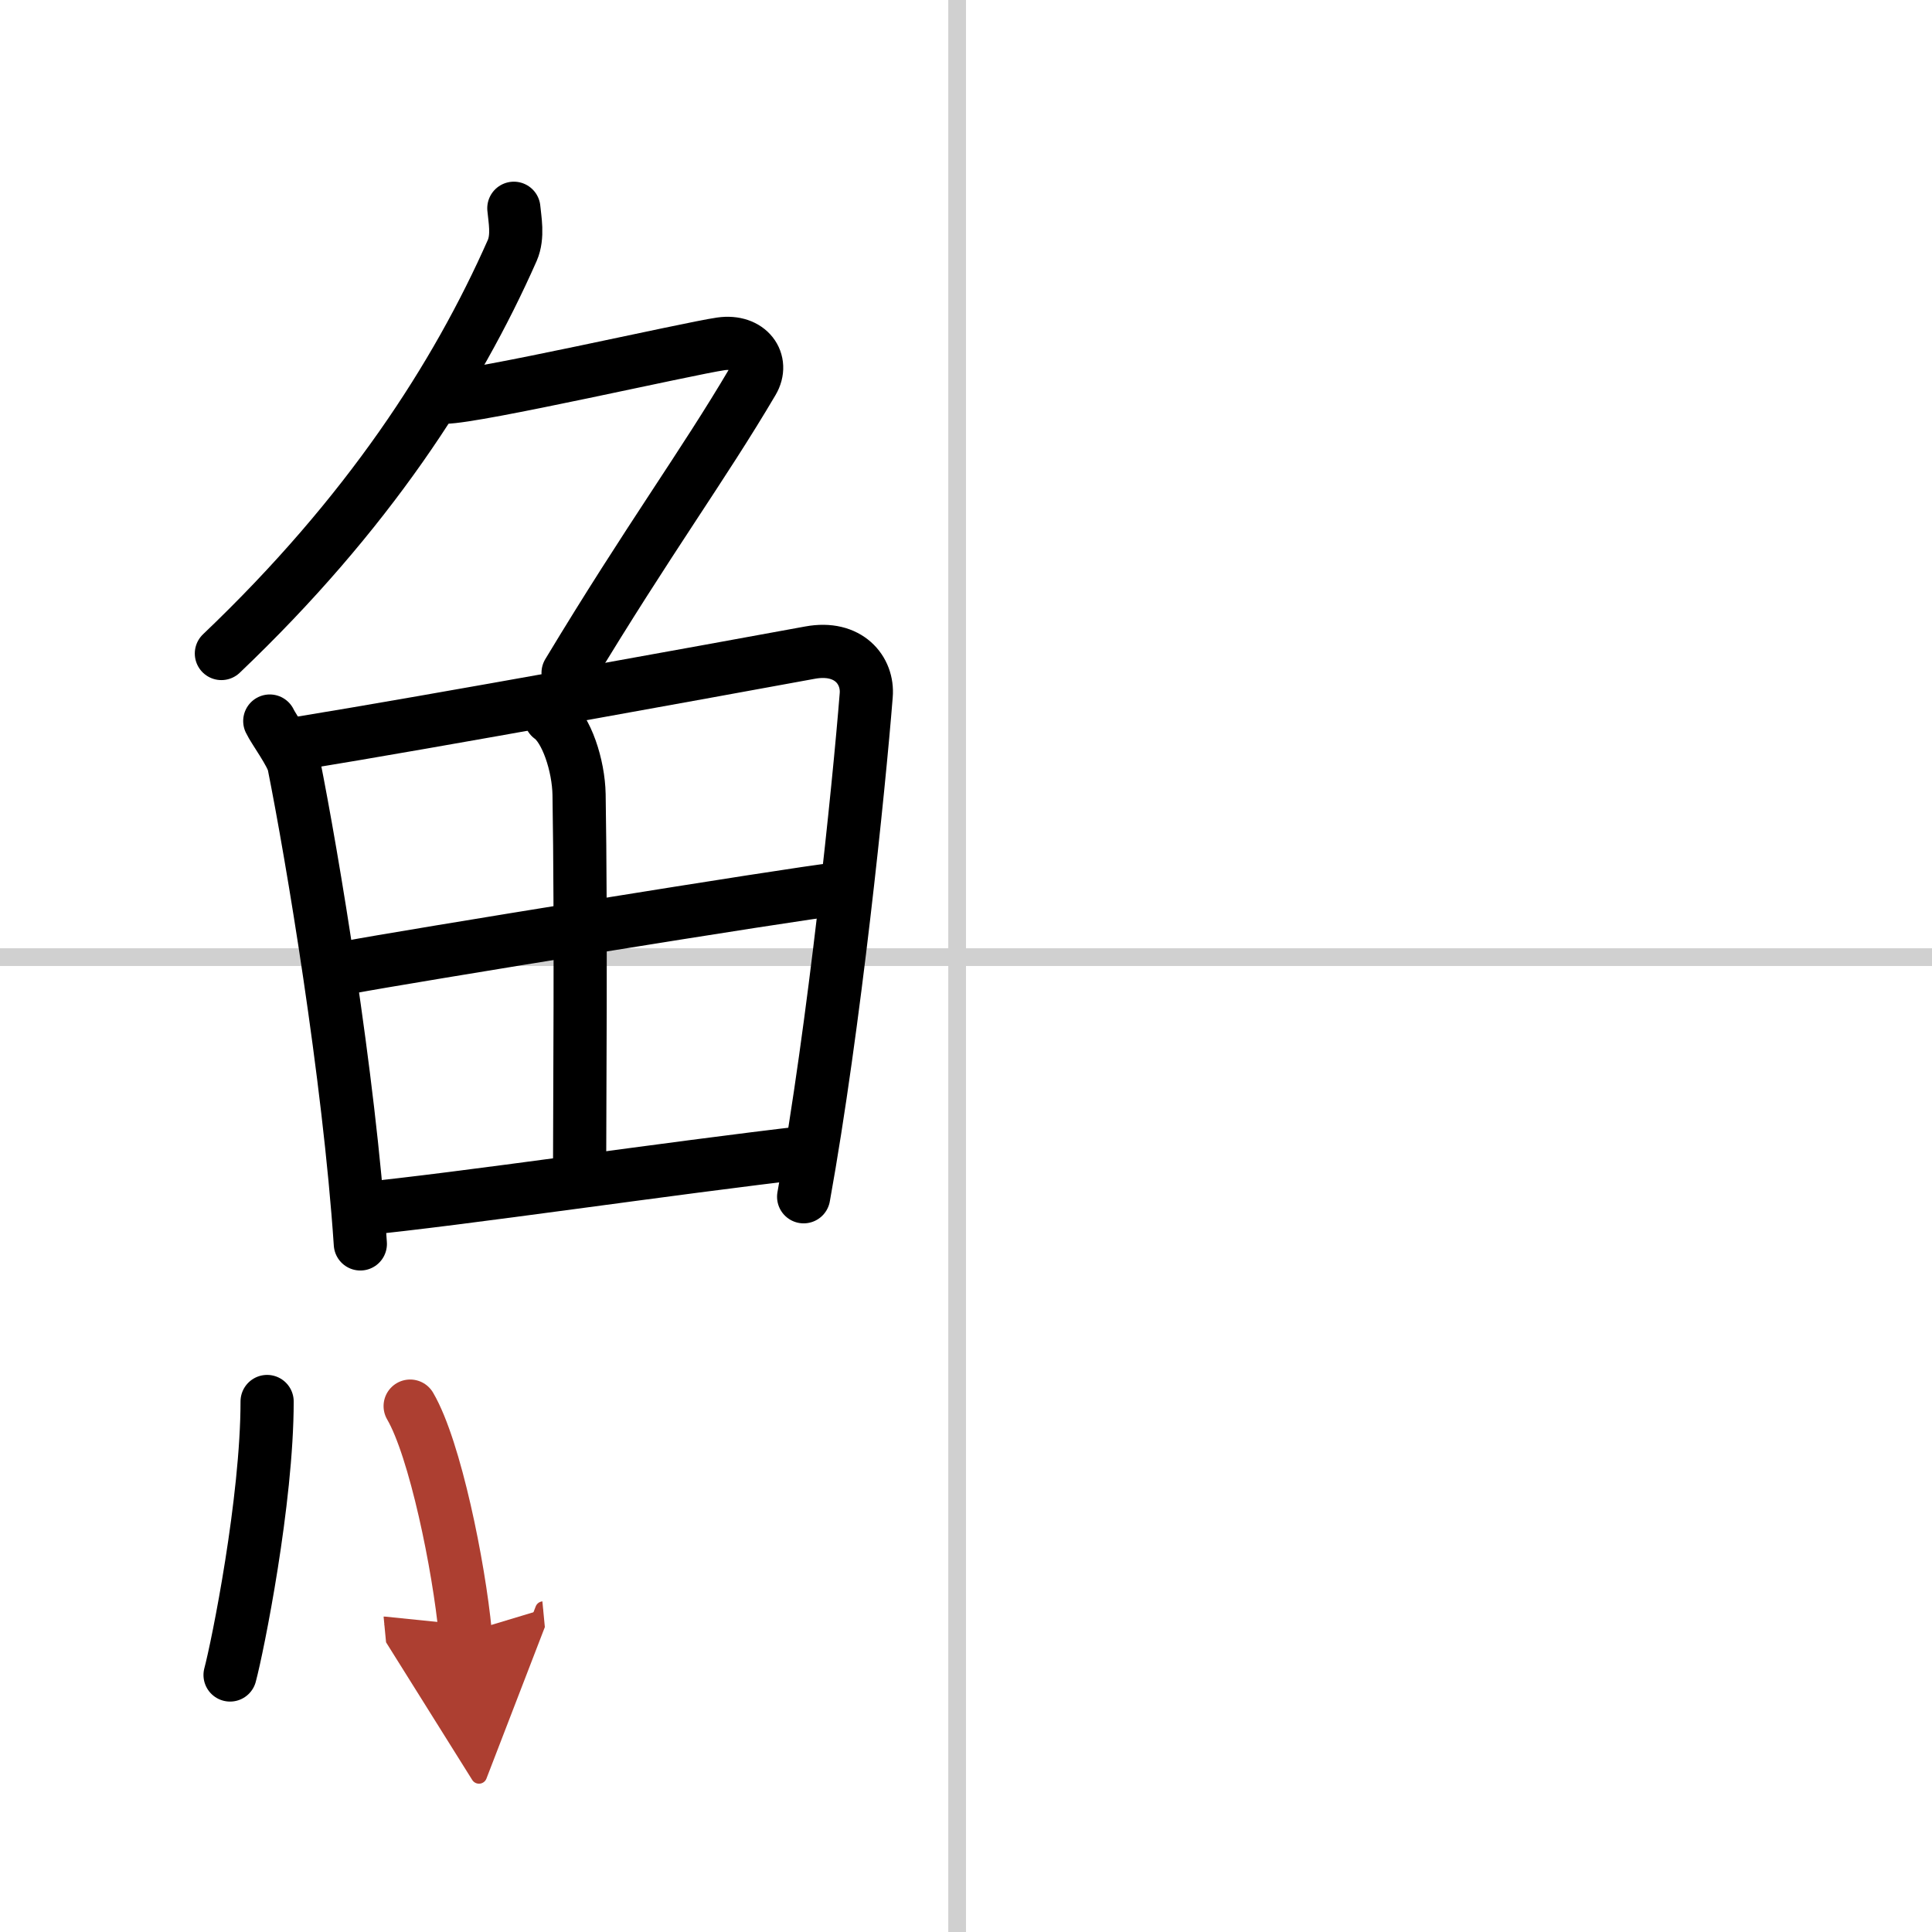
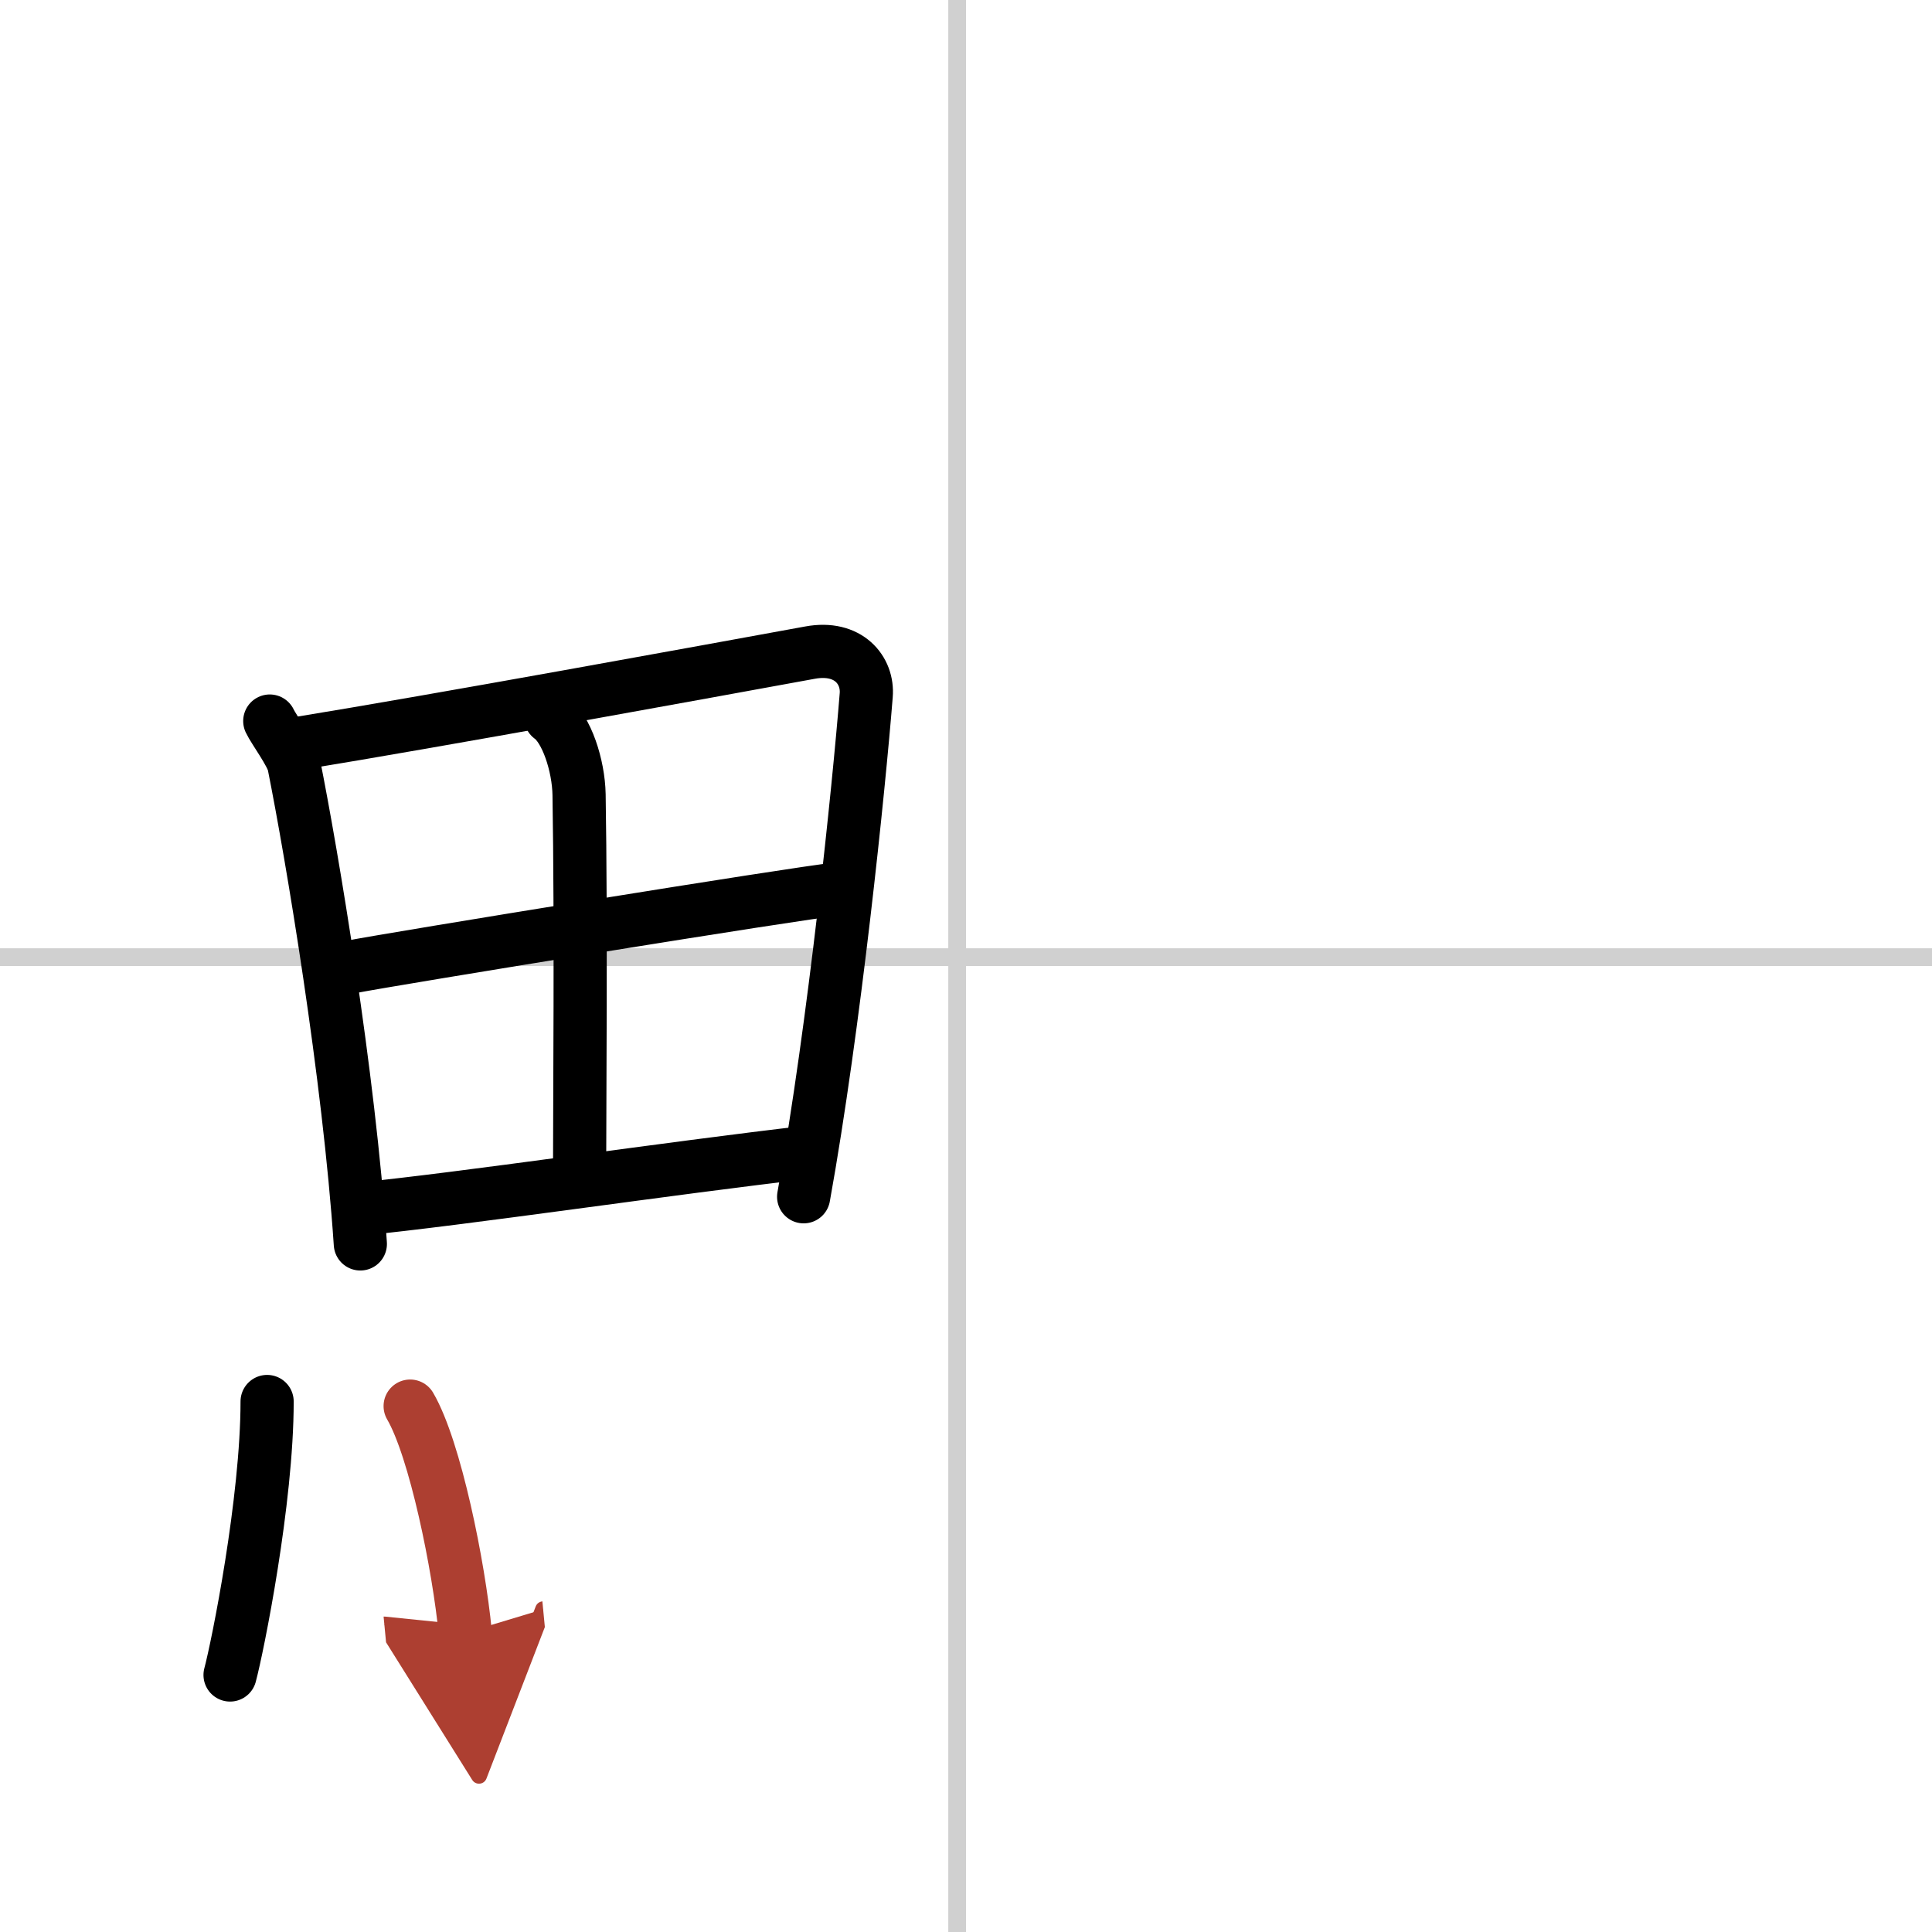
<svg xmlns="http://www.w3.org/2000/svg" width="400" height="400" viewBox="0 0 109 109">
  <defs>
    <marker id="a" markerWidth="4" orient="auto" refX="1" refY="5" viewBox="0 0 10 10">
      <polyline points="0 0 10 5 0 10 1 5" fill="#ad3f31" stroke="#ad3f31" />
    </marker>
  </defs>
  <g fill="none" stroke="#000" stroke-linecap="round" stroke-linejoin="round" stroke-width="3">
    <rect width="100%" height="100%" fill="#fff" stroke="#fff" />
    <line x1="54" x2="54" y2="109" stroke="#d0d0d0" stroke-width="1" />
    <line x2="109" y1="54" y2="54" stroke="#d0d0d0" stroke-width="1" />
-     <path d="m28.99 11.75c0.05 0.59 0.26 1.58-0.09 2.38-3.15 7.12-8.15 14.87-16.41 22.74" />
-     <path d="m25.09 22.41c1.77 0 13.71-2.74 15.58-3.01 1.6-0.23 2.46 1 1.79 2.13-2.81 4.77-5.84 8.85-10.41 16.43" />
    <path d="m15.22 40.68c0.23 0.49 1.23 1.83 1.36 2.45 1.02 5.1 3.11 17.53 3.75 27.05" />
    <path d="m16.78 41.95c7.92-1.29 23.01-4.05 28.92-5.13 2.17-0.4 3.29 1 3.17 2.41-0.41 5.15-1.79 18.65-3.53 28.29" />
    <path d="m31.06 40.47c0.9 0.64 1.58 2.71 1.61 4.36 0.12 7.28 0.03 17.58 0.03 21.19" />
    <path d="m19.76 54.56c2.58-0.5 25.26-4.18 27.39-4.39" />
    <path d="m20.23 68.22c5.71-0.55 17.61-2.33 25.49-3.23" />
    <path d="m15.07 79.07c0 5.59-1.66 13.83-2.09 15.43" />
    <path d="m23.14 79.33c1.41 2.41 2.75 9.04 3.11 12.79" marker-end="url(#a)" stroke="#ad3f31" />
  </g>
</svg>